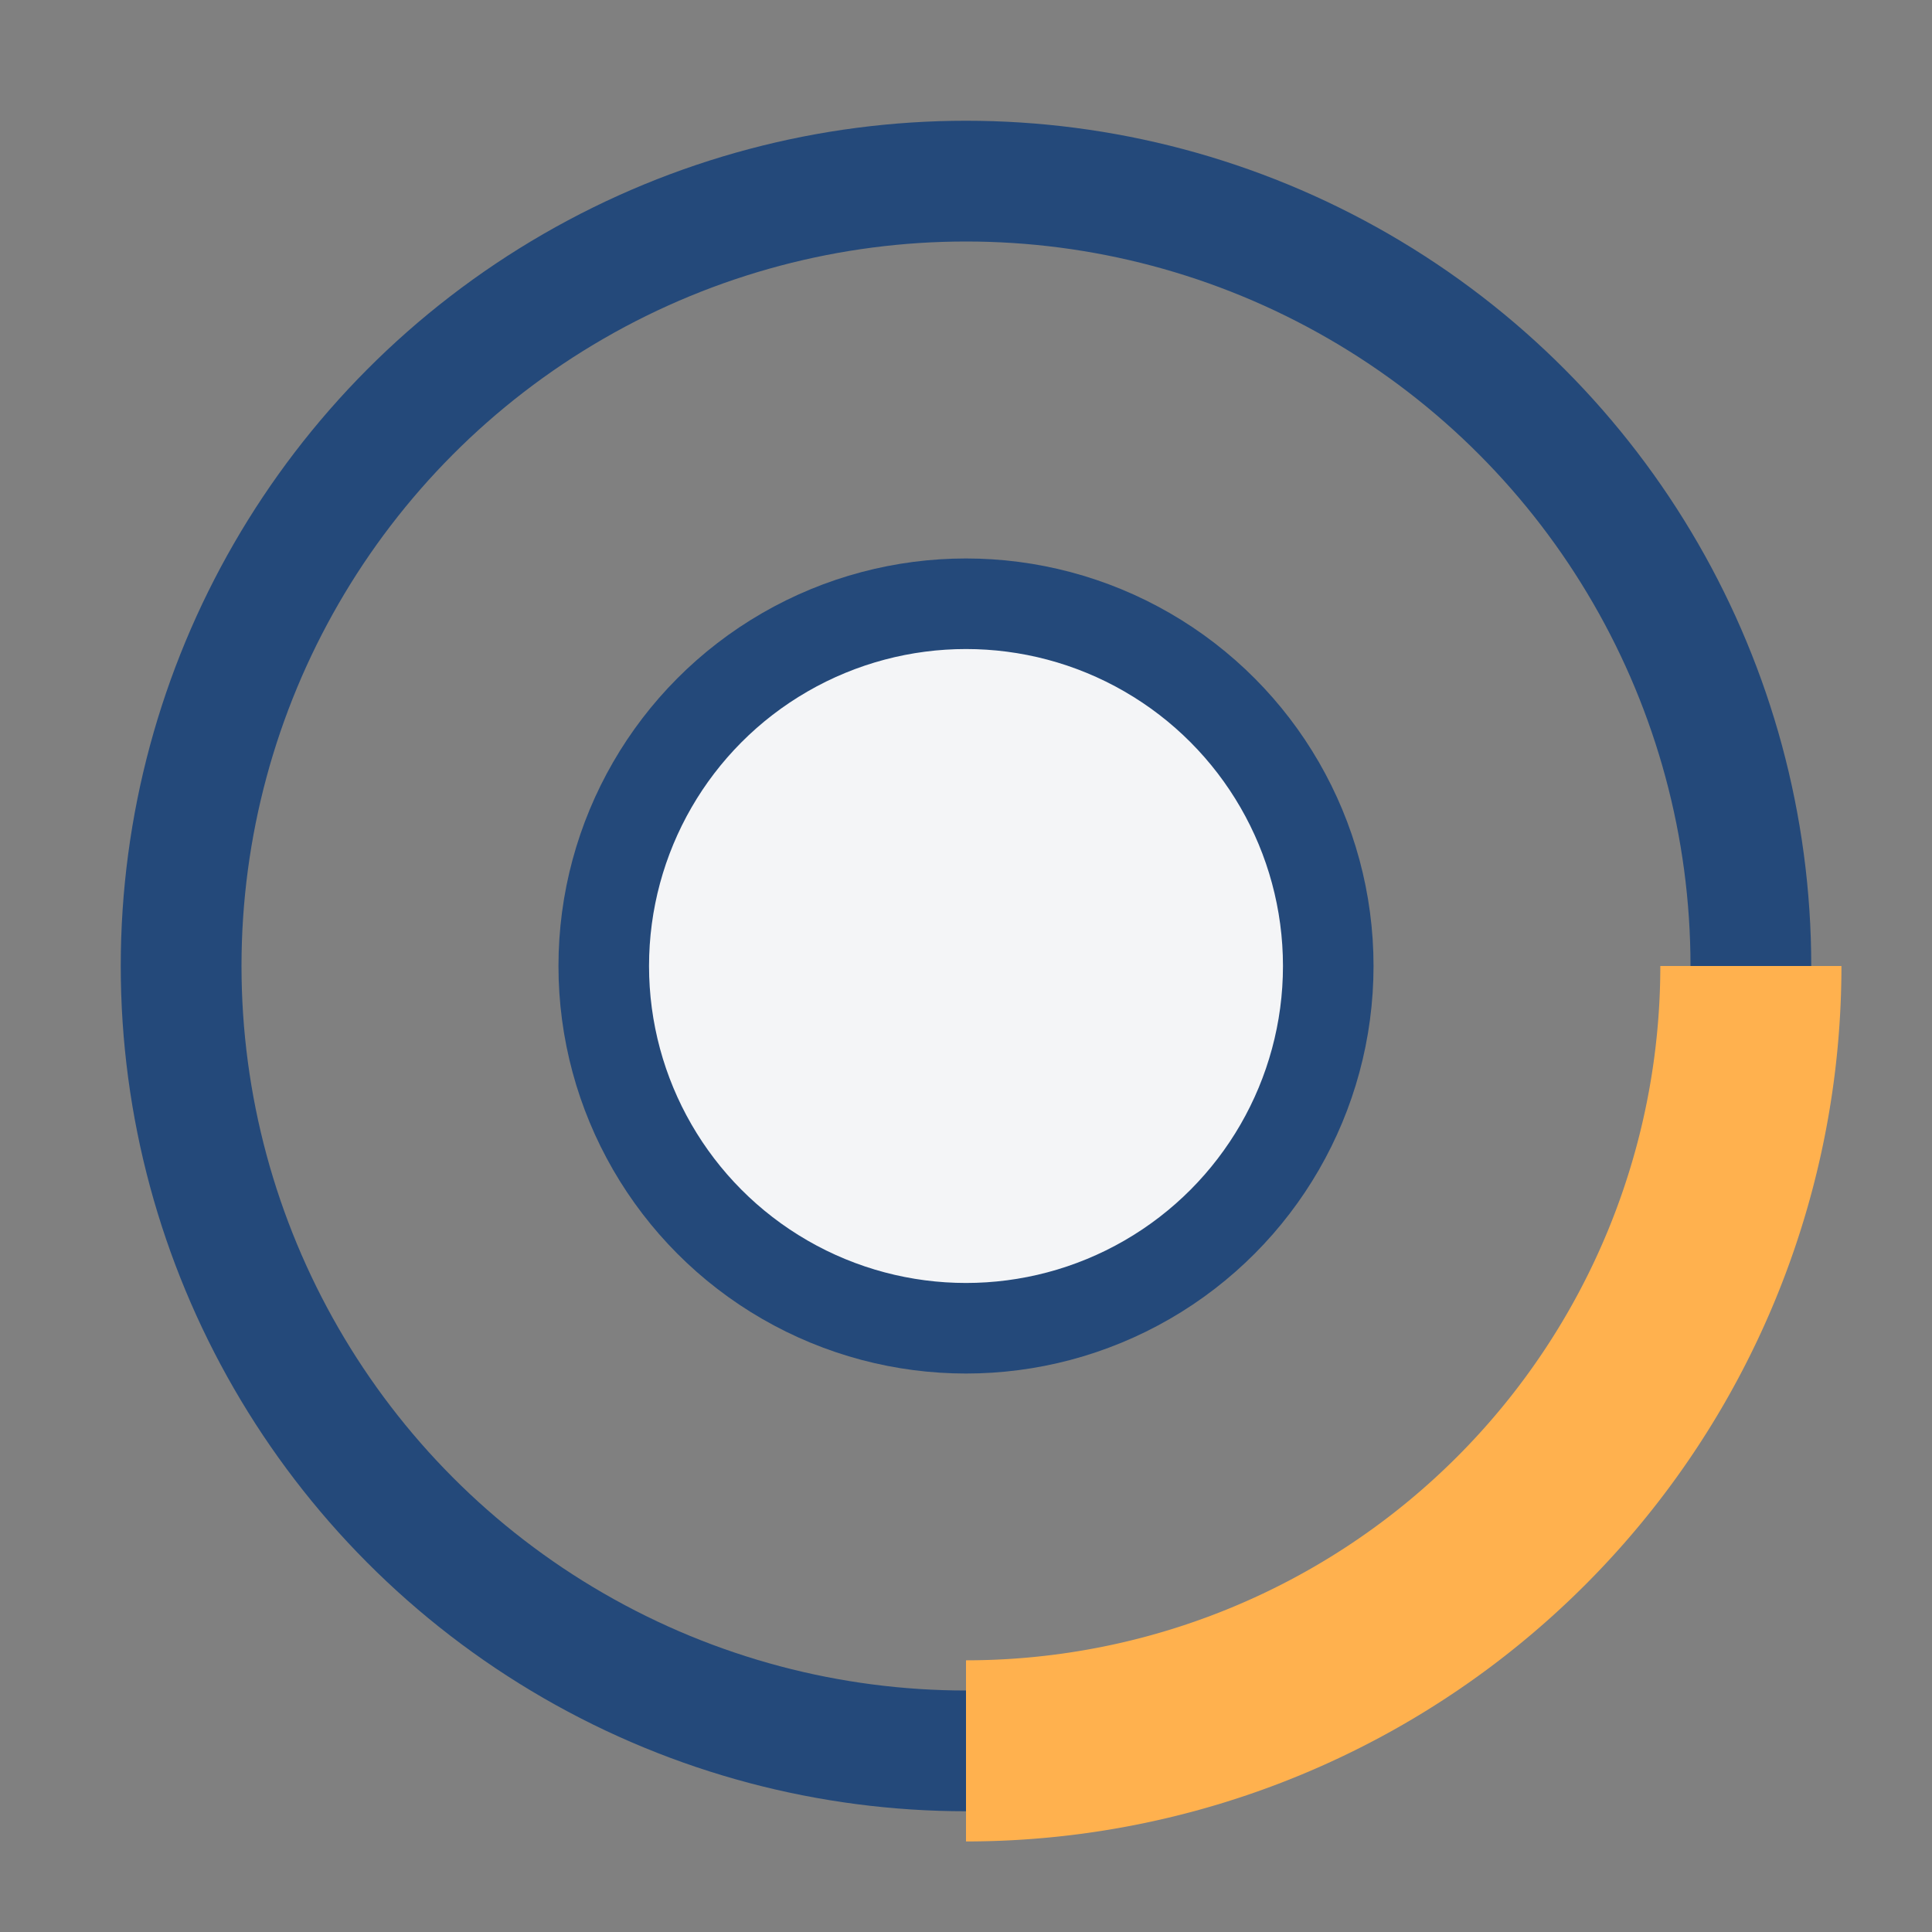
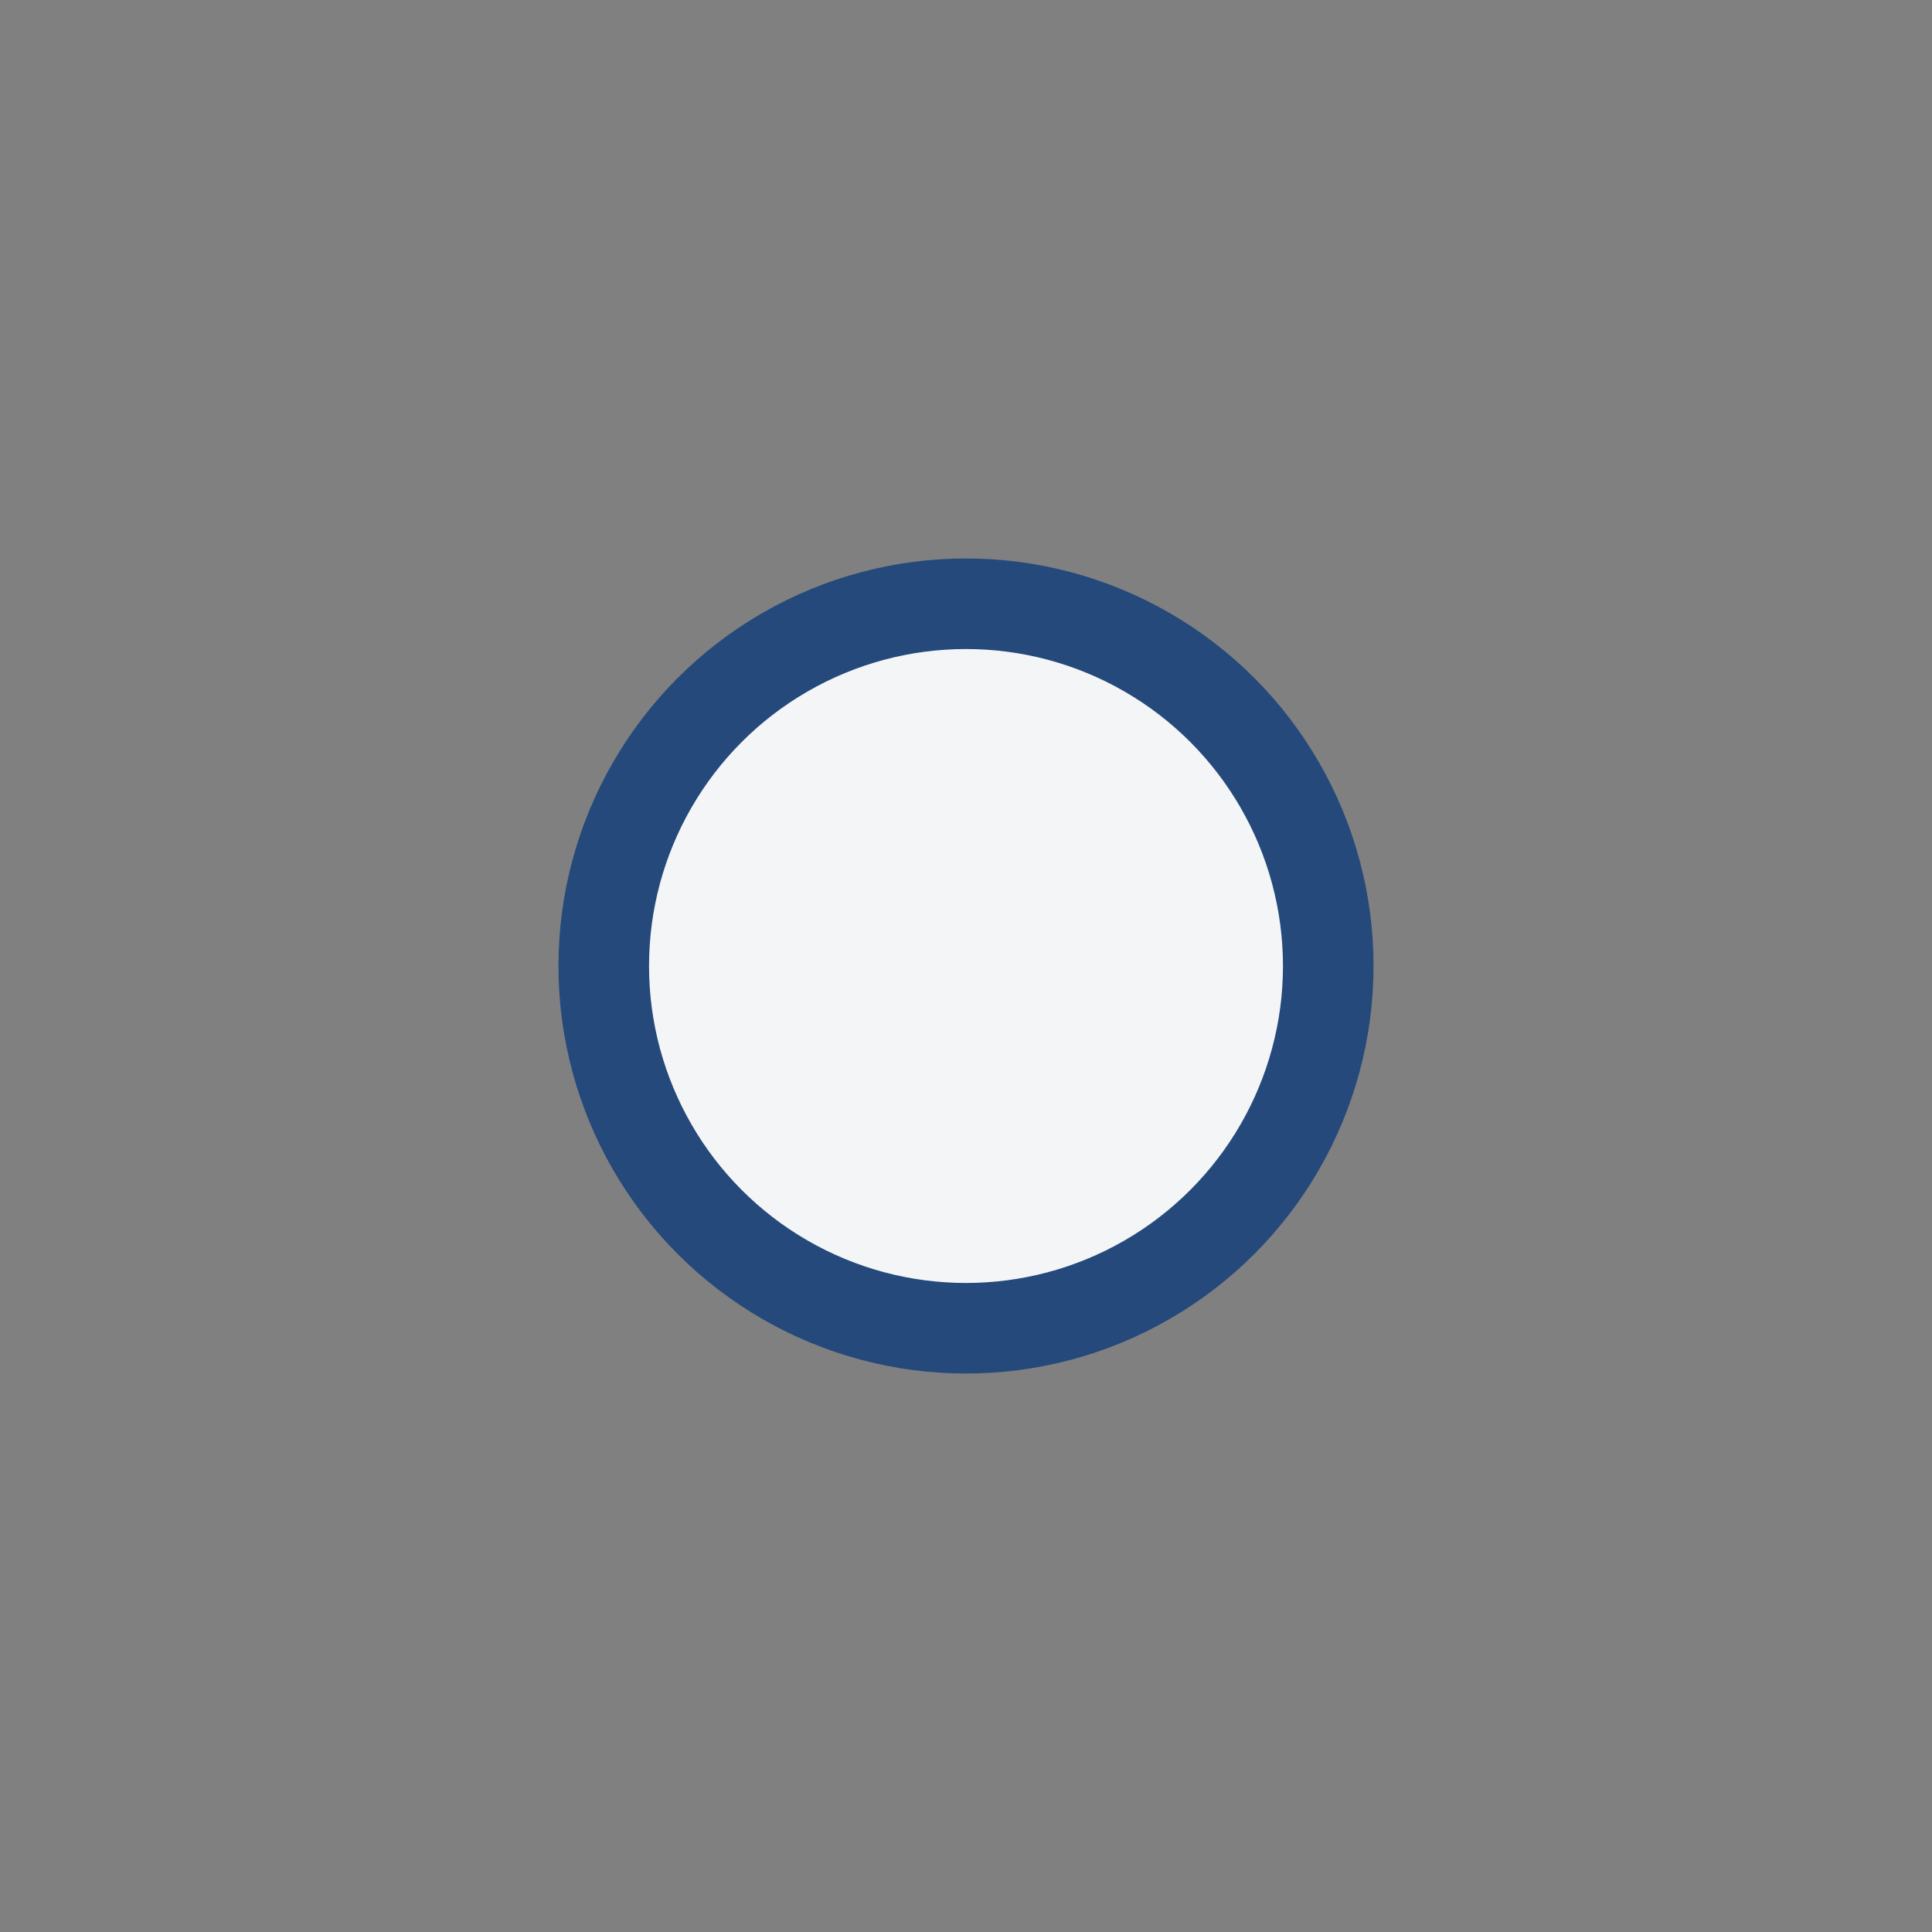
<svg xmlns="http://www.w3.org/2000/svg" width="32" height="32" viewBox="0 0 32 32">
  <rect x="0" y="0" width="32" height="32" fill="#808080" stroke="none" />
-   <circle cx="16" cy="16" r="13" fill="none" stroke="#24497A" stroke-width="2" />
-   <path d="M16 29A13 13 0 0 0 29 16" fill="none" stroke="#FFB14E" stroke-width="3" />
  <circle cx="16" cy="16" r="6" fill="#F4F5F7" stroke="#24497A" stroke-width="1.5" />
</svg>